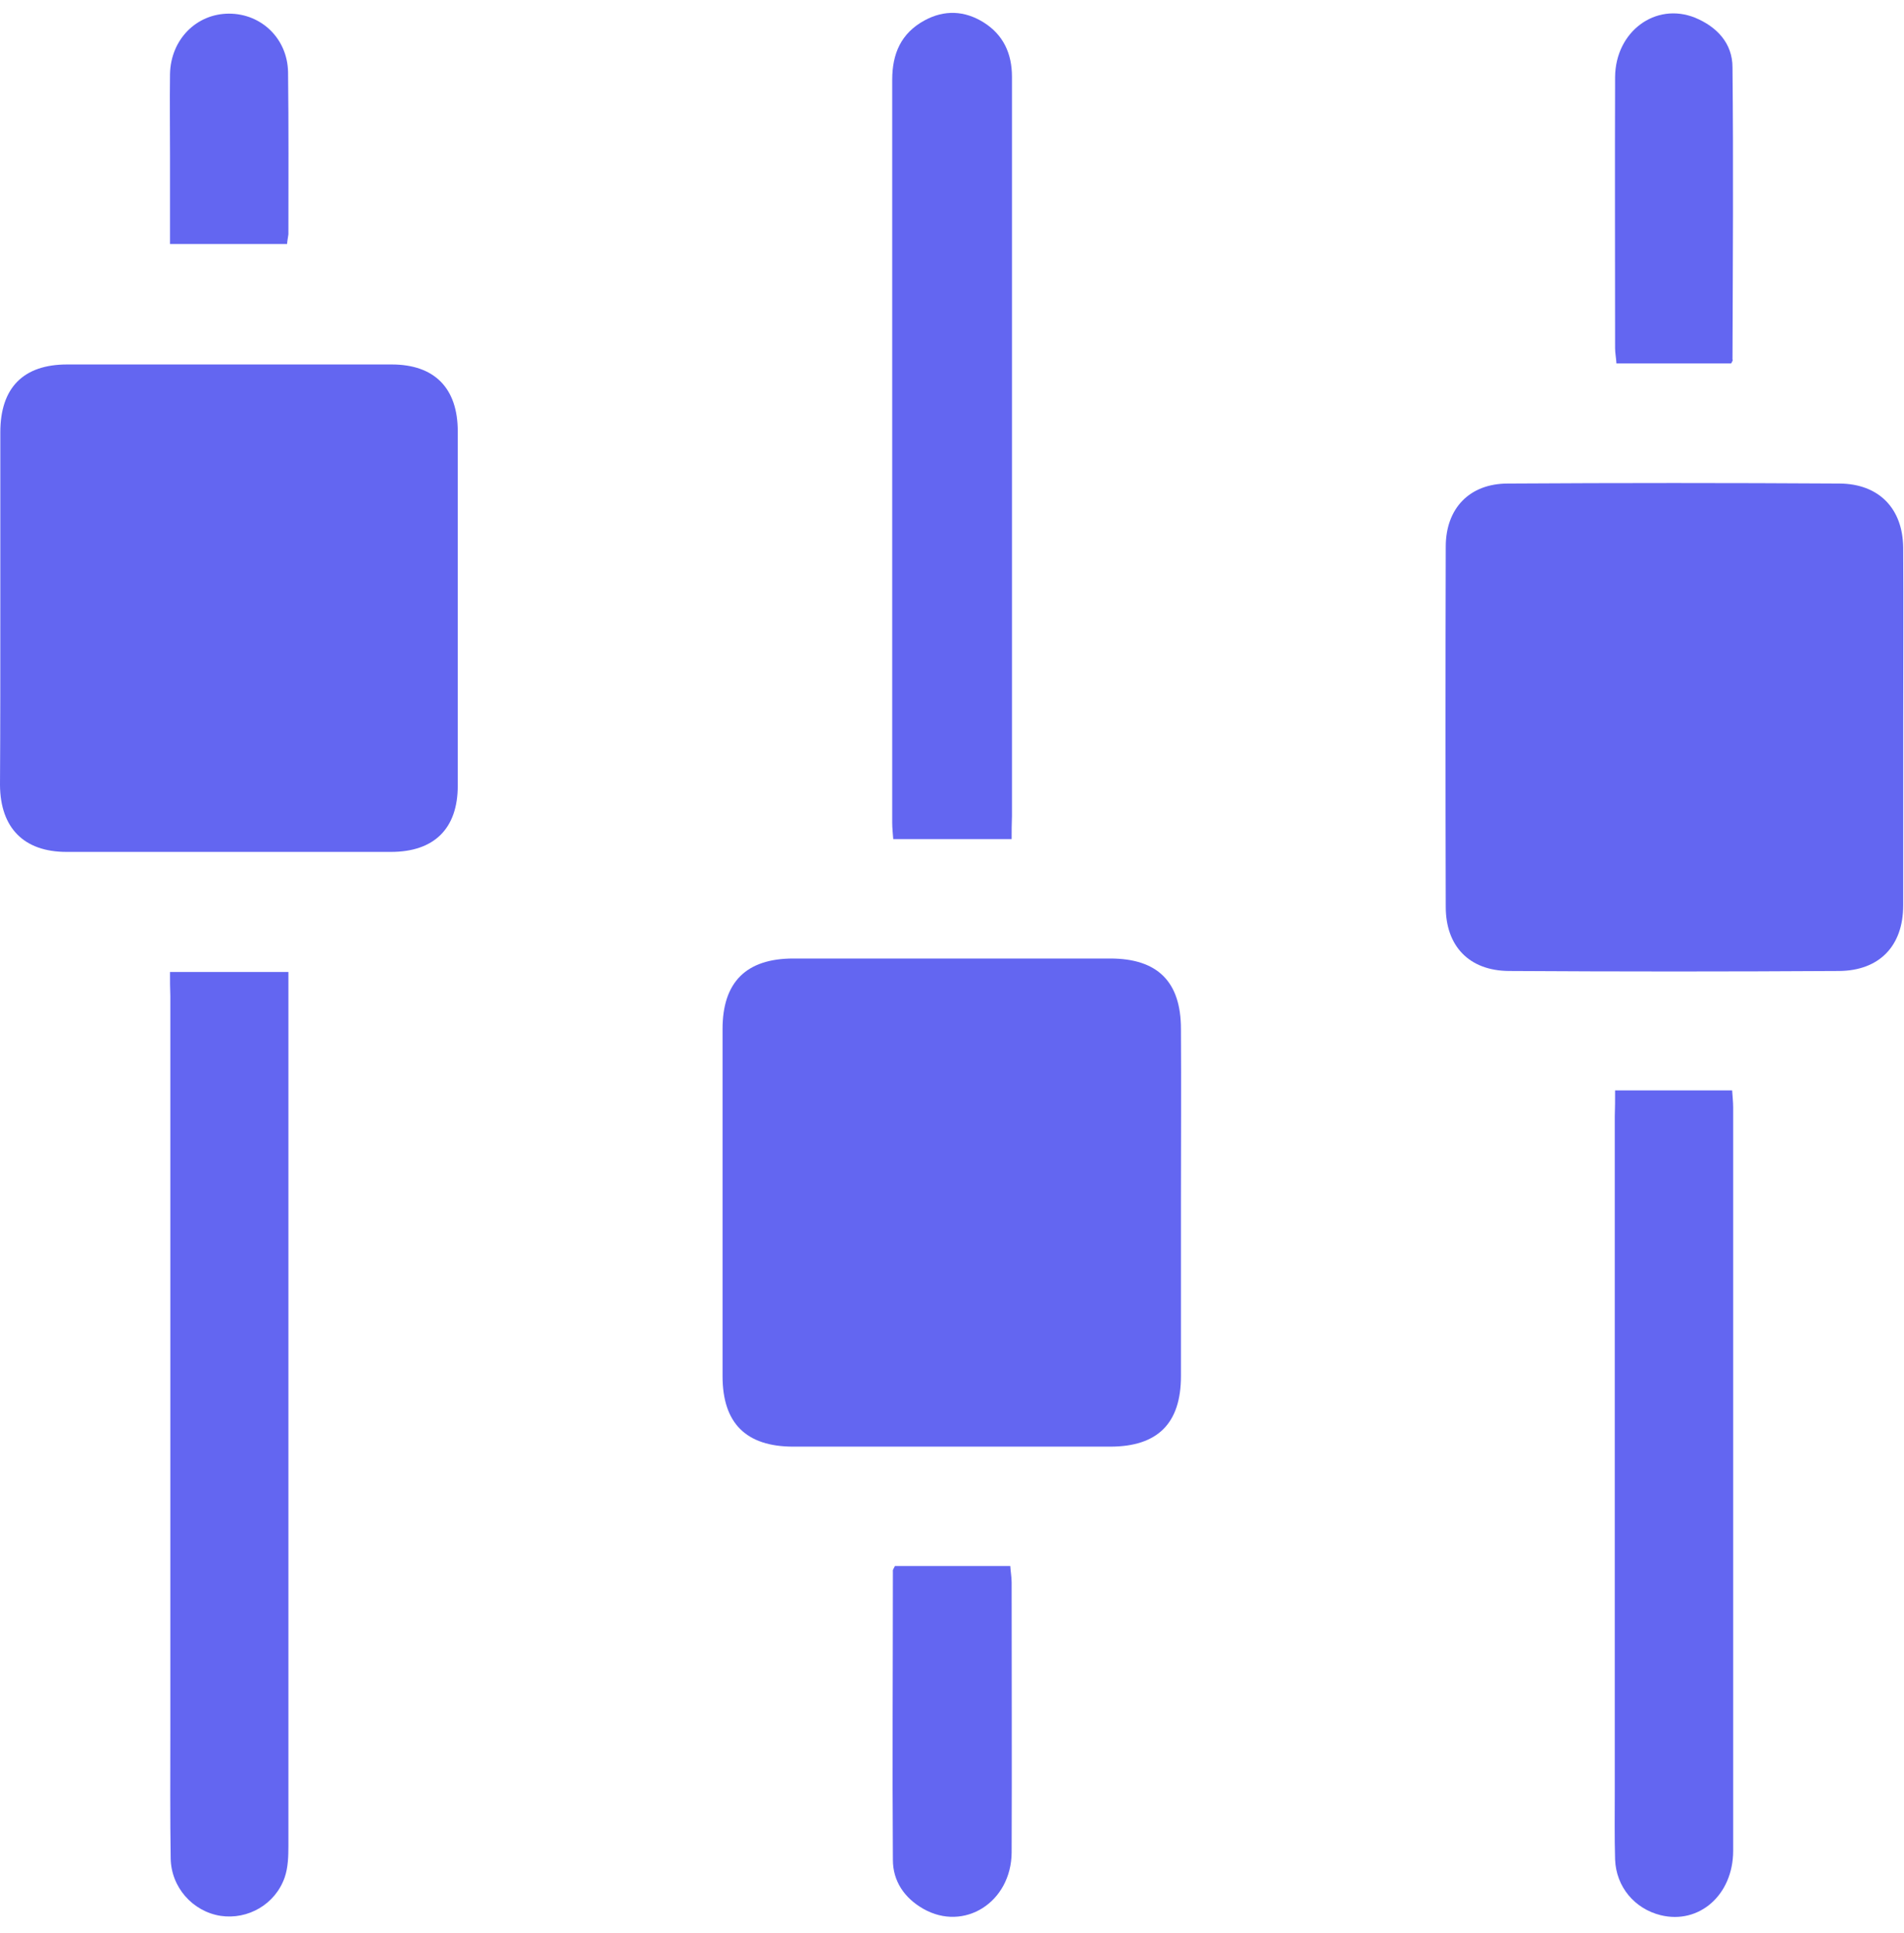
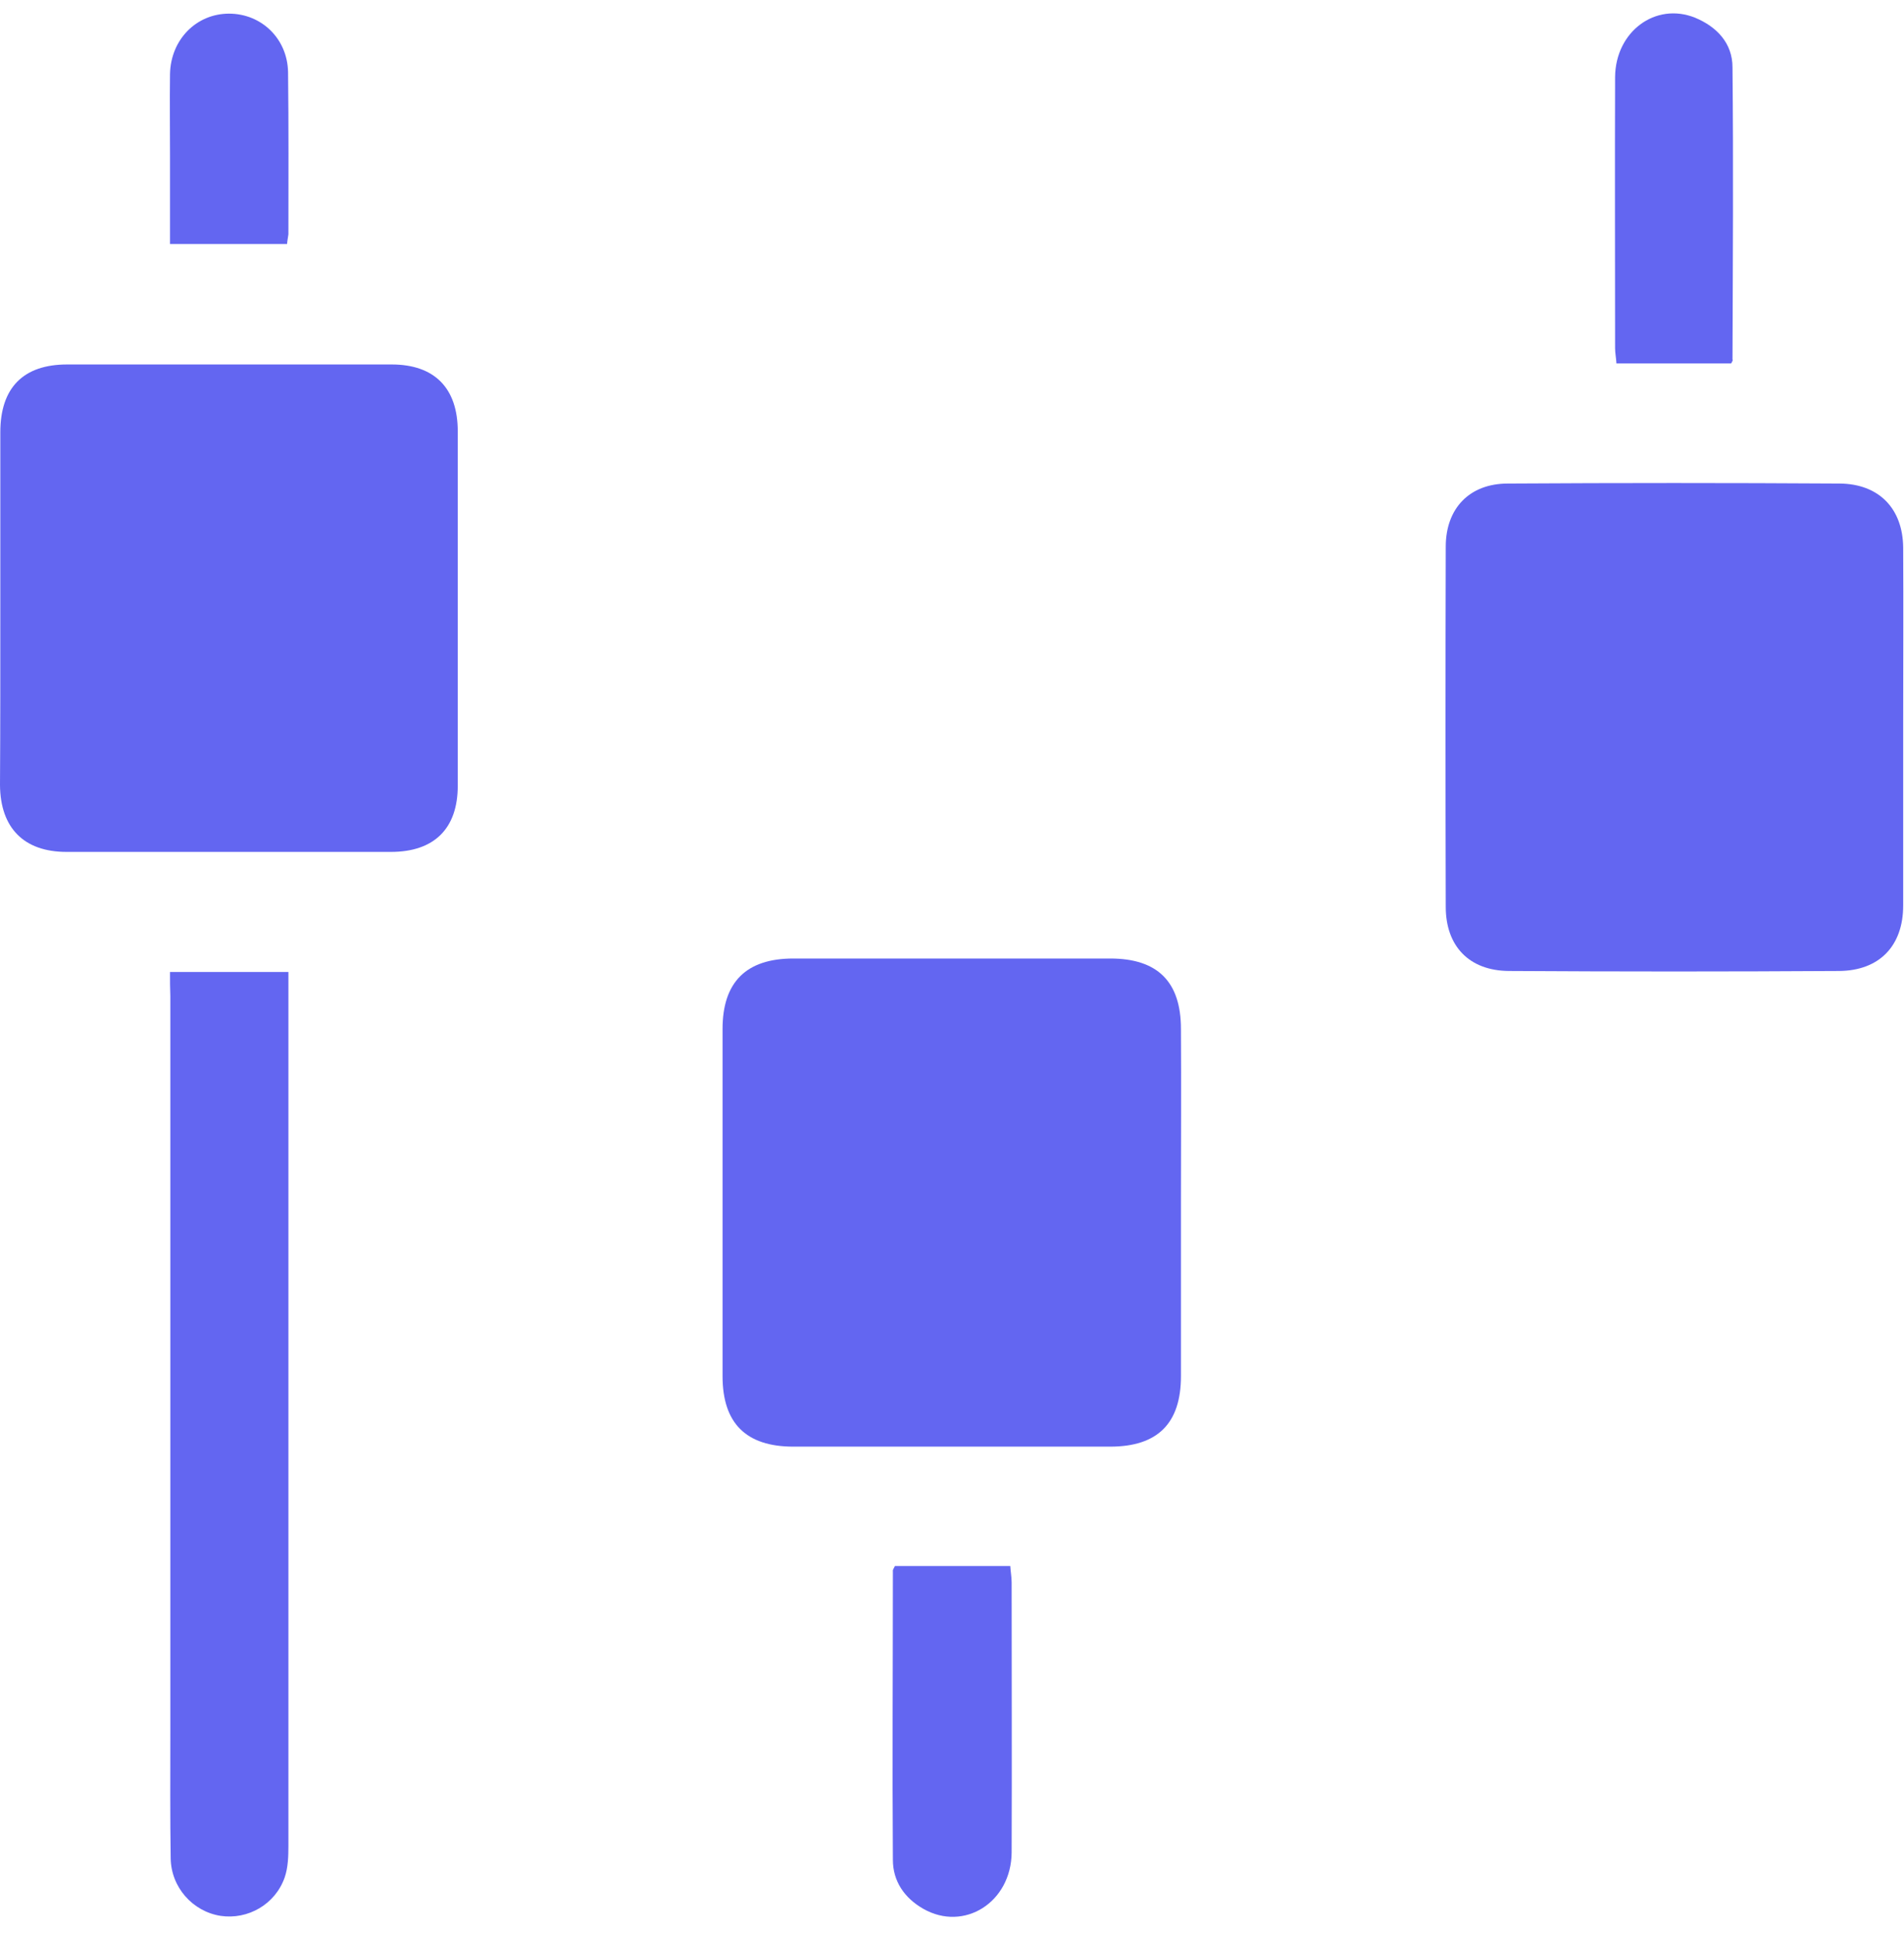
<svg xmlns="http://www.w3.org/2000/svg" width="65" height="66" viewBox="0 0 65 66" fill="none">
  <path d="M40.316 41.059C40.316 43.028 40.316 45.009 40.316 46.978C40.316 48.59 39.522 49.385 37.898 49.385C34.294 49.385 30.689 49.385 27.085 49.385C25.473 49.385 24.667 48.59 24.667 46.978C24.667 43.028 24.667 39.078 24.667 35.128C24.667 33.528 25.473 32.721 27.085 32.721C30.689 32.721 34.294 32.721 37.898 32.721C39.522 32.721 40.316 33.516 40.316 35.128C40.328 37.109 40.316 39.09 40.316 41.059Z" fill="#6366F1" />
  <path d="M64.972 24.799C64.972 26.837 64.972 28.875 64.972 30.913C64.972 32.284 64.166 33.136 62.784 33.147C59.03 33.17 55.276 33.17 51.51 33.147C50.151 33.136 49.356 32.295 49.356 30.959C49.345 26.86 49.345 22.76 49.356 18.661C49.356 17.359 50.163 16.507 51.475 16.507C55.252 16.484 59.03 16.484 62.807 16.507C64.143 16.519 64.96 17.359 64.972 18.695C64.983 20.722 64.972 22.76 64.972 24.799Z" fill="#6366F1" />
  <path d="M0.011 20.745C0.011 18.753 0.011 16.749 0.011 14.757C0.011 13.237 0.795 12.442 2.292 12.442C5.988 12.442 9.673 12.442 13.37 12.442C14.832 12.442 15.627 13.248 15.627 14.722C15.627 18.753 15.627 22.795 15.627 26.825C15.627 28.288 14.821 29.082 13.347 29.082C9.65 29.082 5.965 29.082 2.269 29.082C0.818 29.082 0.012 28.265 0 26.802C0.012 24.787 0.011 22.772 0.011 20.745Z" fill="#6366F1" />
  <path d="M5.804 33.182C7.197 33.182 8.475 33.182 9.846 33.182C9.846 33.435 9.846 33.666 9.846 33.896C9.846 43.604 9.846 53.311 9.846 63.019C9.846 63.376 9.834 63.756 9.719 64.09C9.397 65.011 8.464 65.541 7.531 65.403C6.575 65.253 5.838 64.424 5.827 63.434C5.804 62.017 5.815 60.601 5.815 59.184C5.815 50.789 5.815 42.395 5.815 34C5.804 33.735 5.804 33.493 5.804 33.182Z" fill="#6366F1" />
-   <path d="M34.536 28.645C33.165 28.645 31.864 28.645 30.494 28.645C30.482 28.46 30.459 28.276 30.459 28.092C30.459 19.639 30.459 11.187 30.459 2.723C30.459 1.836 30.758 1.134 31.564 0.696C32.244 0.327 32.935 0.362 33.58 0.765C34.259 1.191 34.547 1.836 34.547 2.619C34.547 3.633 34.547 4.634 34.547 5.648C34.547 13.052 34.547 20.457 34.547 27.862C34.536 28.115 34.536 28.368 34.536 28.645Z" fill="#6366F1" />
-   <path d="M55.137 37.224C56.531 37.224 57.809 37.224 59.133 37.224C59.145 37.431 59.168 37.616 59.168 37.8C59.168 46.264 59.168 54.716 59.168 63.181C59.168 64.689 58.005 65.703 56.692 65.38C55.805 65.161 55.172 64.413 55.137 63.48C55.114 62.708 55.126 61.937 55.126 61.165C55.126 53.484 55.126 45.792 55.126 38.111C55.137 37.823 55.137 37.547 55.137 37.224Z" fill="#6366F1" />
  <path d="M30.551 53.461C31.852 53.461 33.142 53.461 34.49 53.461C34.501 53.657 34.536 53.841 34.536 54.025C34.536 57.1 34.547 60.163 34.536 63.238C34.524 64.942 32.912 65.956 31.518 65.161C30.874 64.793 30.482 64.217 30.482 63.491C30.459 60.209 30.482 56.927 30.482 53.634C30.471 53.599 30.505 53.553 30.551 53.461Z" fill="#6366F1" />
  <path d="M59.099 12.408C57.821 12.408 56.519 12.408 55.183 12.408C55.172 12.212 55.137 12.051 55.137 11.889C55.137 8.803 55.126 5.717 55.137 2.631C55.149 1.076 56.519 0.063 57.867 0.604C58.615 0.915 59.145 1.479 59.145 2.297C59.179 5.625 59.156 8.941 59.145 12.269C59.168 12.304 59.133 12.338 59.099 12.408Z" fill="#6366F1" />
  <path d="M9.8 8.331C8.464 8.331 7.174 8.331 5.804 8.331C5.804 7.295 5.804 6.293 5.804 5.291C5.804 4.37 5.792 3.448 5.804 2.527C5.827 1.353 6.702 0.466 7.819 0.466C8.925 0.466 9.811 1.318 9.834 2.458C9.857 4.301 9.846 6.155 9.846 7.997C9.834 8.101 9.811 8.193 9.8 8.331Z" fill="#6366F1" />
</svg>